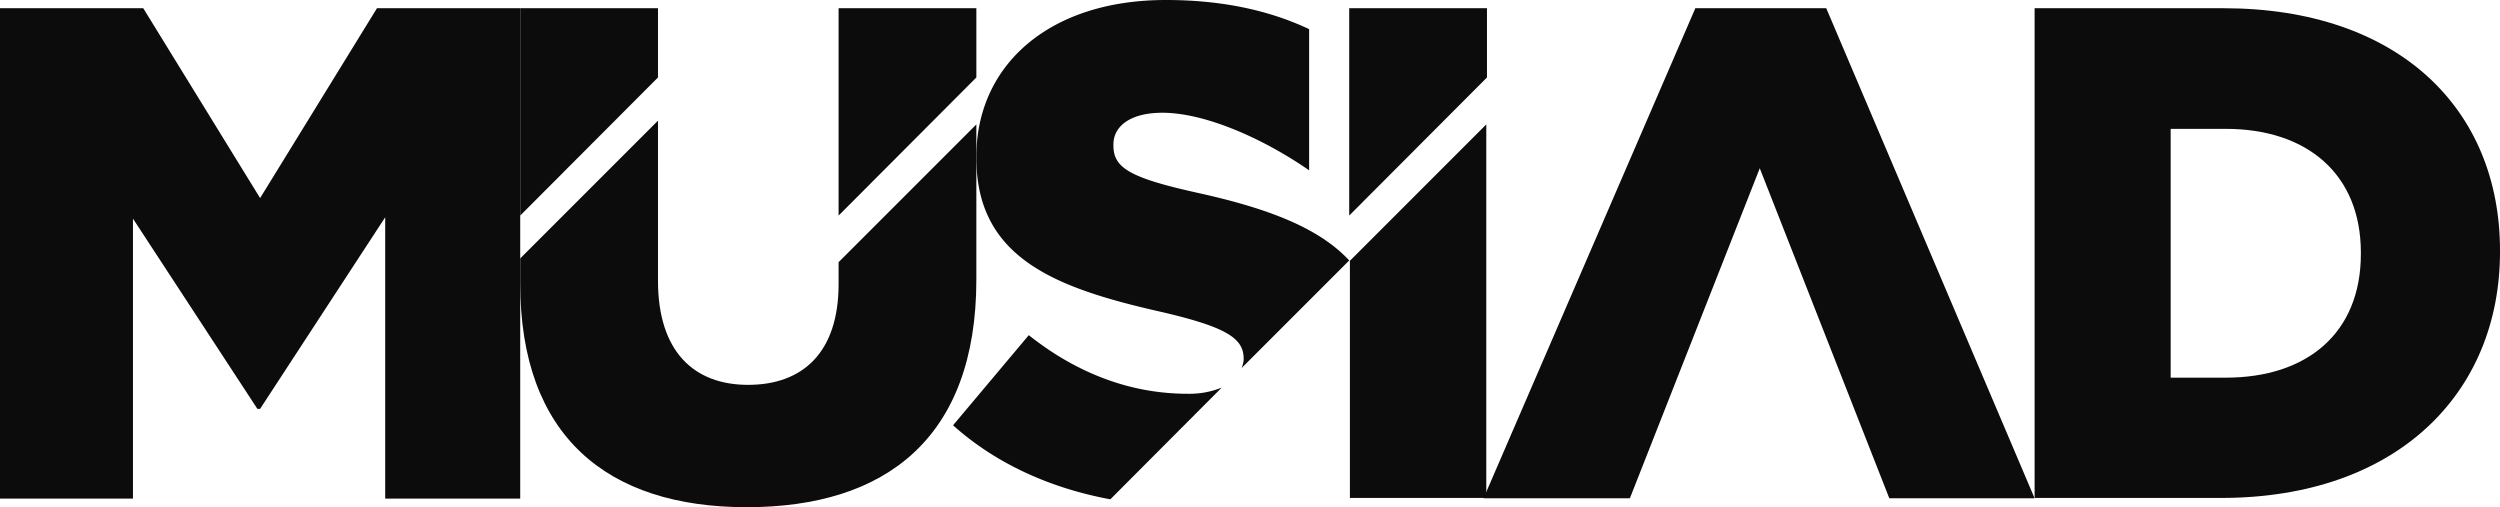
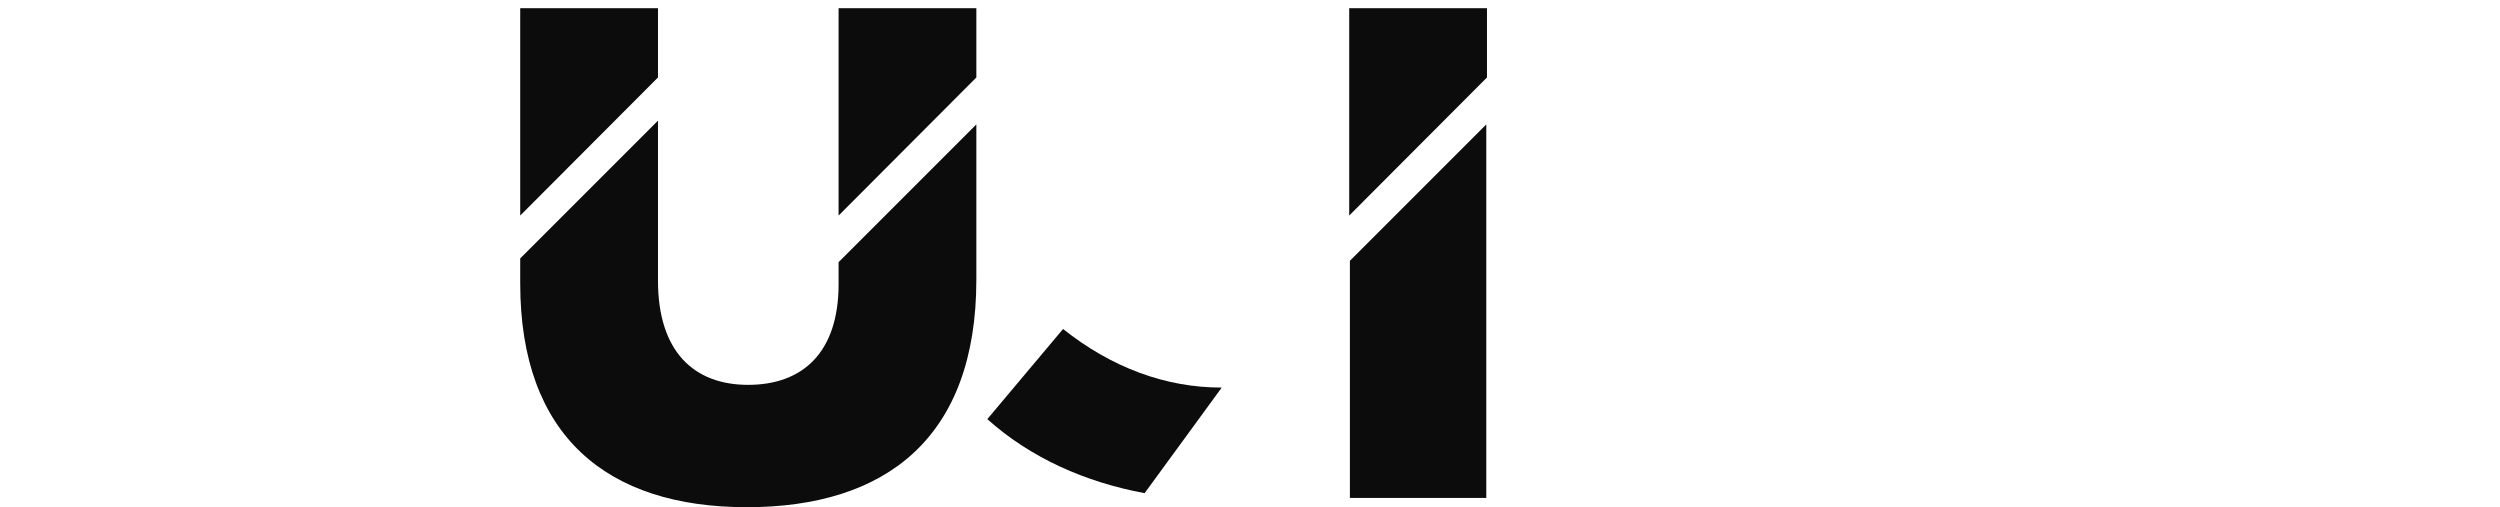
<svg xmlns="http://www.w3.org/2000/svg" viewBox="0 0 729.5 148">
  <defs>
    <style>.cls-1,.cls-2{fill:#0c0c0c;}.cls-1{fill-rule:evenodd;}</style>
  </defs>
  <title>musiad</title>
  <g id="Layer_2" data-name="Layer 2">
    <g id="Layer_1-2" data-name="Layer 1">
-       <polygon class="cls-1" points="0 2.4 41.8 2.4 75.9 57.8 110 2.4 151.8 2.4 151.8 145.5 112.4 145.5 112.4 63.4 75.9 119.3 75.1 119.3 38.8 63.8 38.8 145.5 0 145.5 0 2.4" />
      <polygon class="cls-2" points="192 22.6 192 2.4 151.8 2.4 151.8 62.9 192 22.6" />
      <polygon class="cls-2" points="284.9 22.6 284.9 2.4 244.7 2.4 244.7 62.9 284.9 22.6" />
-       <path class="cls-2" d="M593.7,2.4h55.1c51.1,0,80.7,29.4,80.7,70.7v.4c0,41.2-30,71.8-81.4,71.8H593.7Zm55.8,107.8c23.7,0,39.4-13,39.4-36.1v-.4c0-22.9-15.7-36.1-39.4-36.1H633.4v72.6Z" />
      <polygon class="cls-2" points="433.9 22.6 433.9 2.4 393.7 2.4 393.7 62.9 433.9 22.6" />
      <path class="cls-2" d="M244.7,76.5v6.4c0,20-10.5,29.4-26.4,29.4S192,102.5,192,81.9V35.2L151.8,75.4v7.3c0,44.7,25.5,65.3,66.1,65.3s67-20.2,67-66.4V36.3Z" />
-       <path class="cls-2" d="M356.5,113.1a25.2,25.2,0,0,1-10,1.8c-16.5,0-32.2-5.9-46.3-17.1l-22.1,26.3c12.6,11.3,28.6,18.4,45.9,21.6Z" />
-       <polygon class="cls-2" points="532.9 2.4 494.7 2.4 432.9 145.4 475.6 145.4 513.5 49.1 551.3 145.4 593.7 145.4 532.9 2.4" />
-       <path class="cls-2" d="M324.9,42.5v-.4c0-5.1,4.7-9.2,14.3-9.2,12.6,0,29.7,7.7,42.8,16.8V8.5C370.1,2.9,356.3,0,340.2,0c-34.3,0-55.3,19.2-55.3,45.7v.4c0,29.4,23.4,38,53.9,44.9,19.4,4.5,24.1,7.8,24.1,13.7v.4a8.6,8.6,0,0,1-.6,2.3L393.7,76c-9-9.7-24.2-15.3-44.1-19.7S324.9,49,324.9,42.5" />
+       <path class="cls-2" d="M356.5,113.1c-16.5,0-32.2-5.9-46.3-17.1l-22.1,26.3c12.6,11.3,28.6,18.4,45.9,21.6Z" />
      <polygon class="cls-2" points="393.9 76.1 393.9 145.3 433.7 145.3 433.7 36.3 393.9 76.1" />
    </g>
  </g>
</svg>